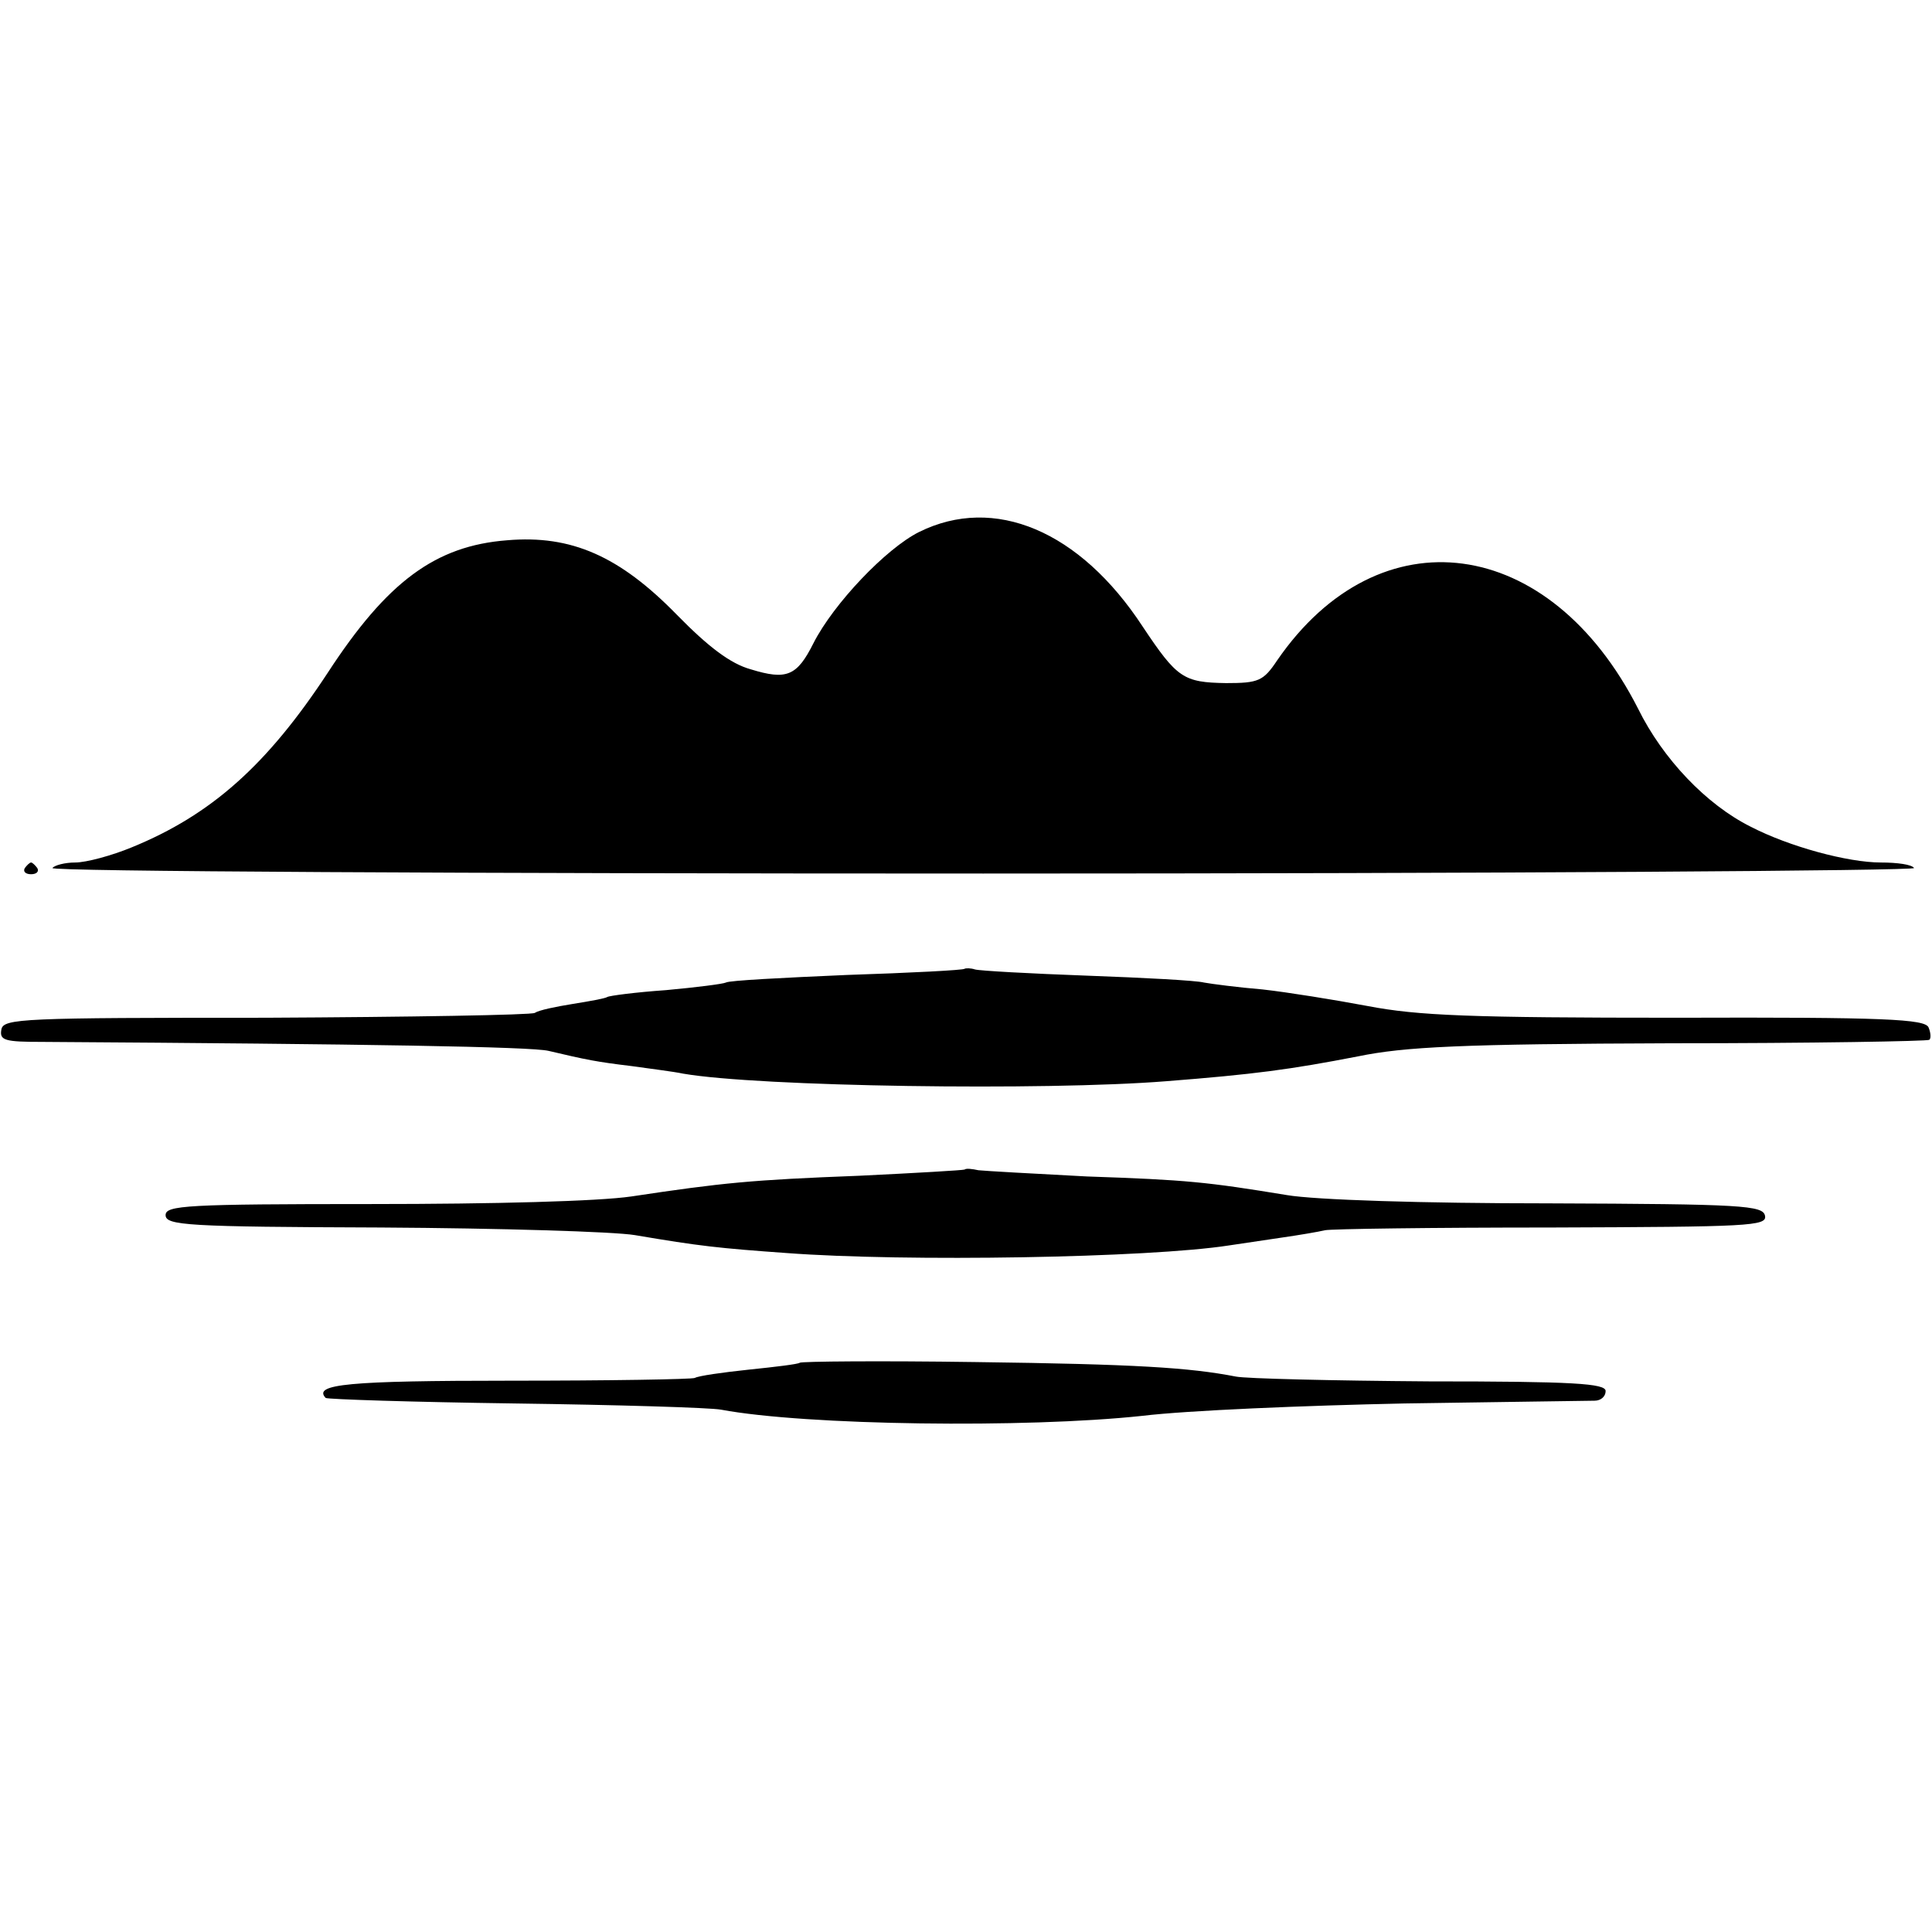
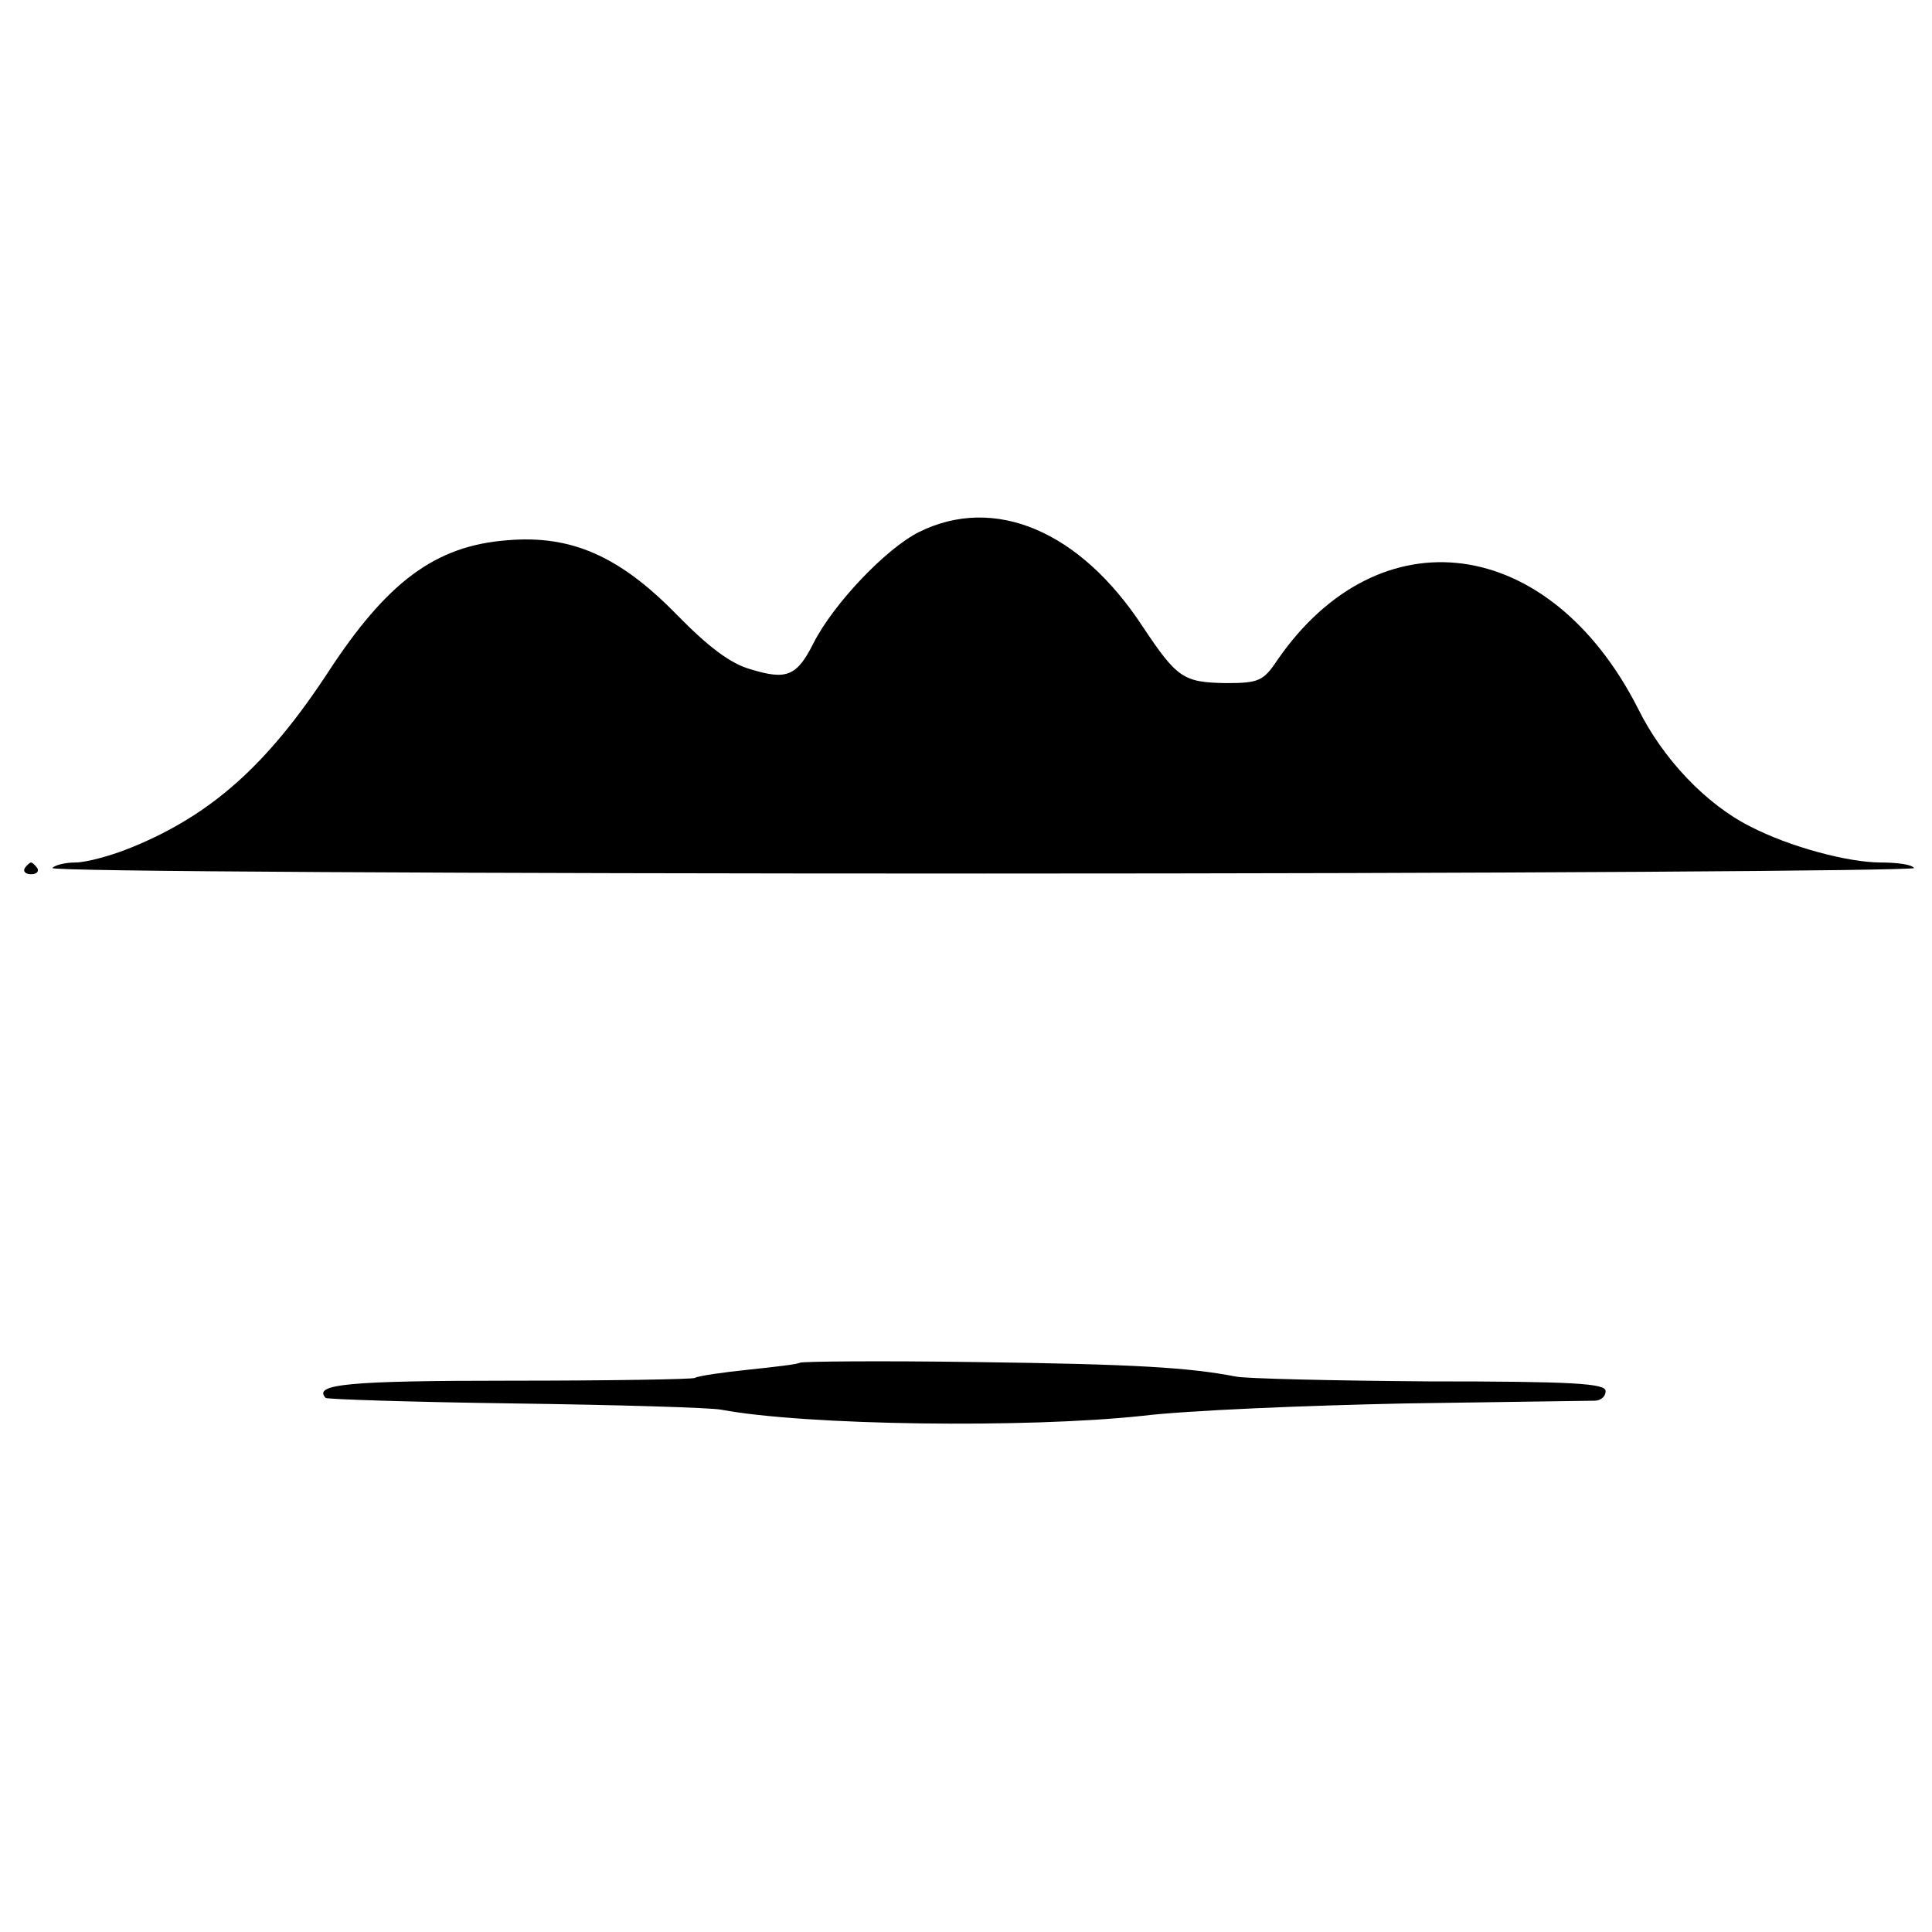
<svg xmlns="http://www.w3.org/2000/svg" version="1.0" width="280pt" height="280pt" viewBox="0 0 280 280" preserveAspectRatio="xMidYMid meet">
  <g transform="translate(0,280) scale(0.1,-0.1)" fill="#000000" stroke="none">
    <path d="M1332 2029 c-48 -24 -124 -104 -153 -161 -24 -48 -39 -54 -91 -38 -29 8 -61 32 -107 79 -83 85 -153 116 -246 108 -104 -8 -174 -60 -260 -192 -88 -134 -169 -206 -284 -253 -29 -12 -66 -22 -82 -22 -15 0 -30 -4 -33 -8 -3 -5 604 -8 1349 -8 744 0 1351 4 1349 8 -3 5 -24 8 -48 8 -48 0 -133 23 -189 52 -64 32 -127 98 -163 171 -128 252 -375 285 -523 70 -20 -30 -27 -33 -74 -33 -62 1 -71 7 -121 82 -91 139 -215 191 -324 137z" />
    <path d="M36 1542 c-3 -5 1 -9 9 -9 8 0 12 4 9 9 -3 4 -7 8 -9 8 -2 0 -6 -4 -9 -8z" />
-     <path d="M1398 1396 c-1 -2 -79 -6 -171 -9 -92 -4 -171 -8 -175 -11 -4 -2 -43 -7 -87 -11 -43 -3 -82 -8 -85 -10 -3 -2 -25 -6 -50 -10 -25 -4 -49 -9 -55 -13 -5 -3 -181 -6 -390 -7 -353 0 -380 -1 -383 -17 -3 -16 5 -18 60 -18 470 -3 708 -7 733 -13 55 -13 70 -16 120 -22 28 -4 61 -8 75 -11 110 -19 524 -25 700 -11 128 10 180 17 278 36 68 14 150 18 454 19 204 0 372 3 374 5 3 2 2 11 -1 18 -5 12 -63 15 -365 14 -300 0 -375 3 -448 17 -48 9 -116 20 -152 24 -36 3 -74 8 -85 10 -11 3 -87 7 -170 10 -82 3 -155 7 -162 9 -6 2 -13 2 -15 1z" />
-     <path d="M1398 1105 c-2 -1 -70 -5 -153 -9 -156 -6 -197 -10 -330 -30 -48 -7 -198 -11 -377 -11 -268 0 -298 -2 -298 -16 0 -15 31 -17 312 -18 172 -1 338 -6 368 -11 94 -16 122 -19 220 -26 173 -13 525 -7 641 11 13 2 47 7 74 11 28 4 57 9 65 11 8 2 156 4 328 4 287 1 313 2 310 17 -3 15 -32 17 -313 18 -183 0 -339 5 -380 12 -116 19 -144 22 -290 27 -77 4 -148 8 -157 9 -9 2 -18 3 -20 1z" />
+     <path d="M1398 1105 z" />
    <path d="M1159 825 c-2 -2 -35 -6 -74 -10 -38 -4 -73 -9 -78 -12 -4 -2 -124 -4 -267 -4 -235 0 -287 -5 -268 -25 3 -2 126 -6 274 -8 148 -2 283 -6 299 -9 123 -23 442 -27 610 -9 66 8 237 15 380 18 143 2 267 4 276 4 9 0 16 6 16 14 0 11 -46 14 -256 14 -140 1 -266 4 -280 7 -67 13 -145 18 -377 21 -138 2 -253 1 -255 -1z" />
  </g>
</svg>